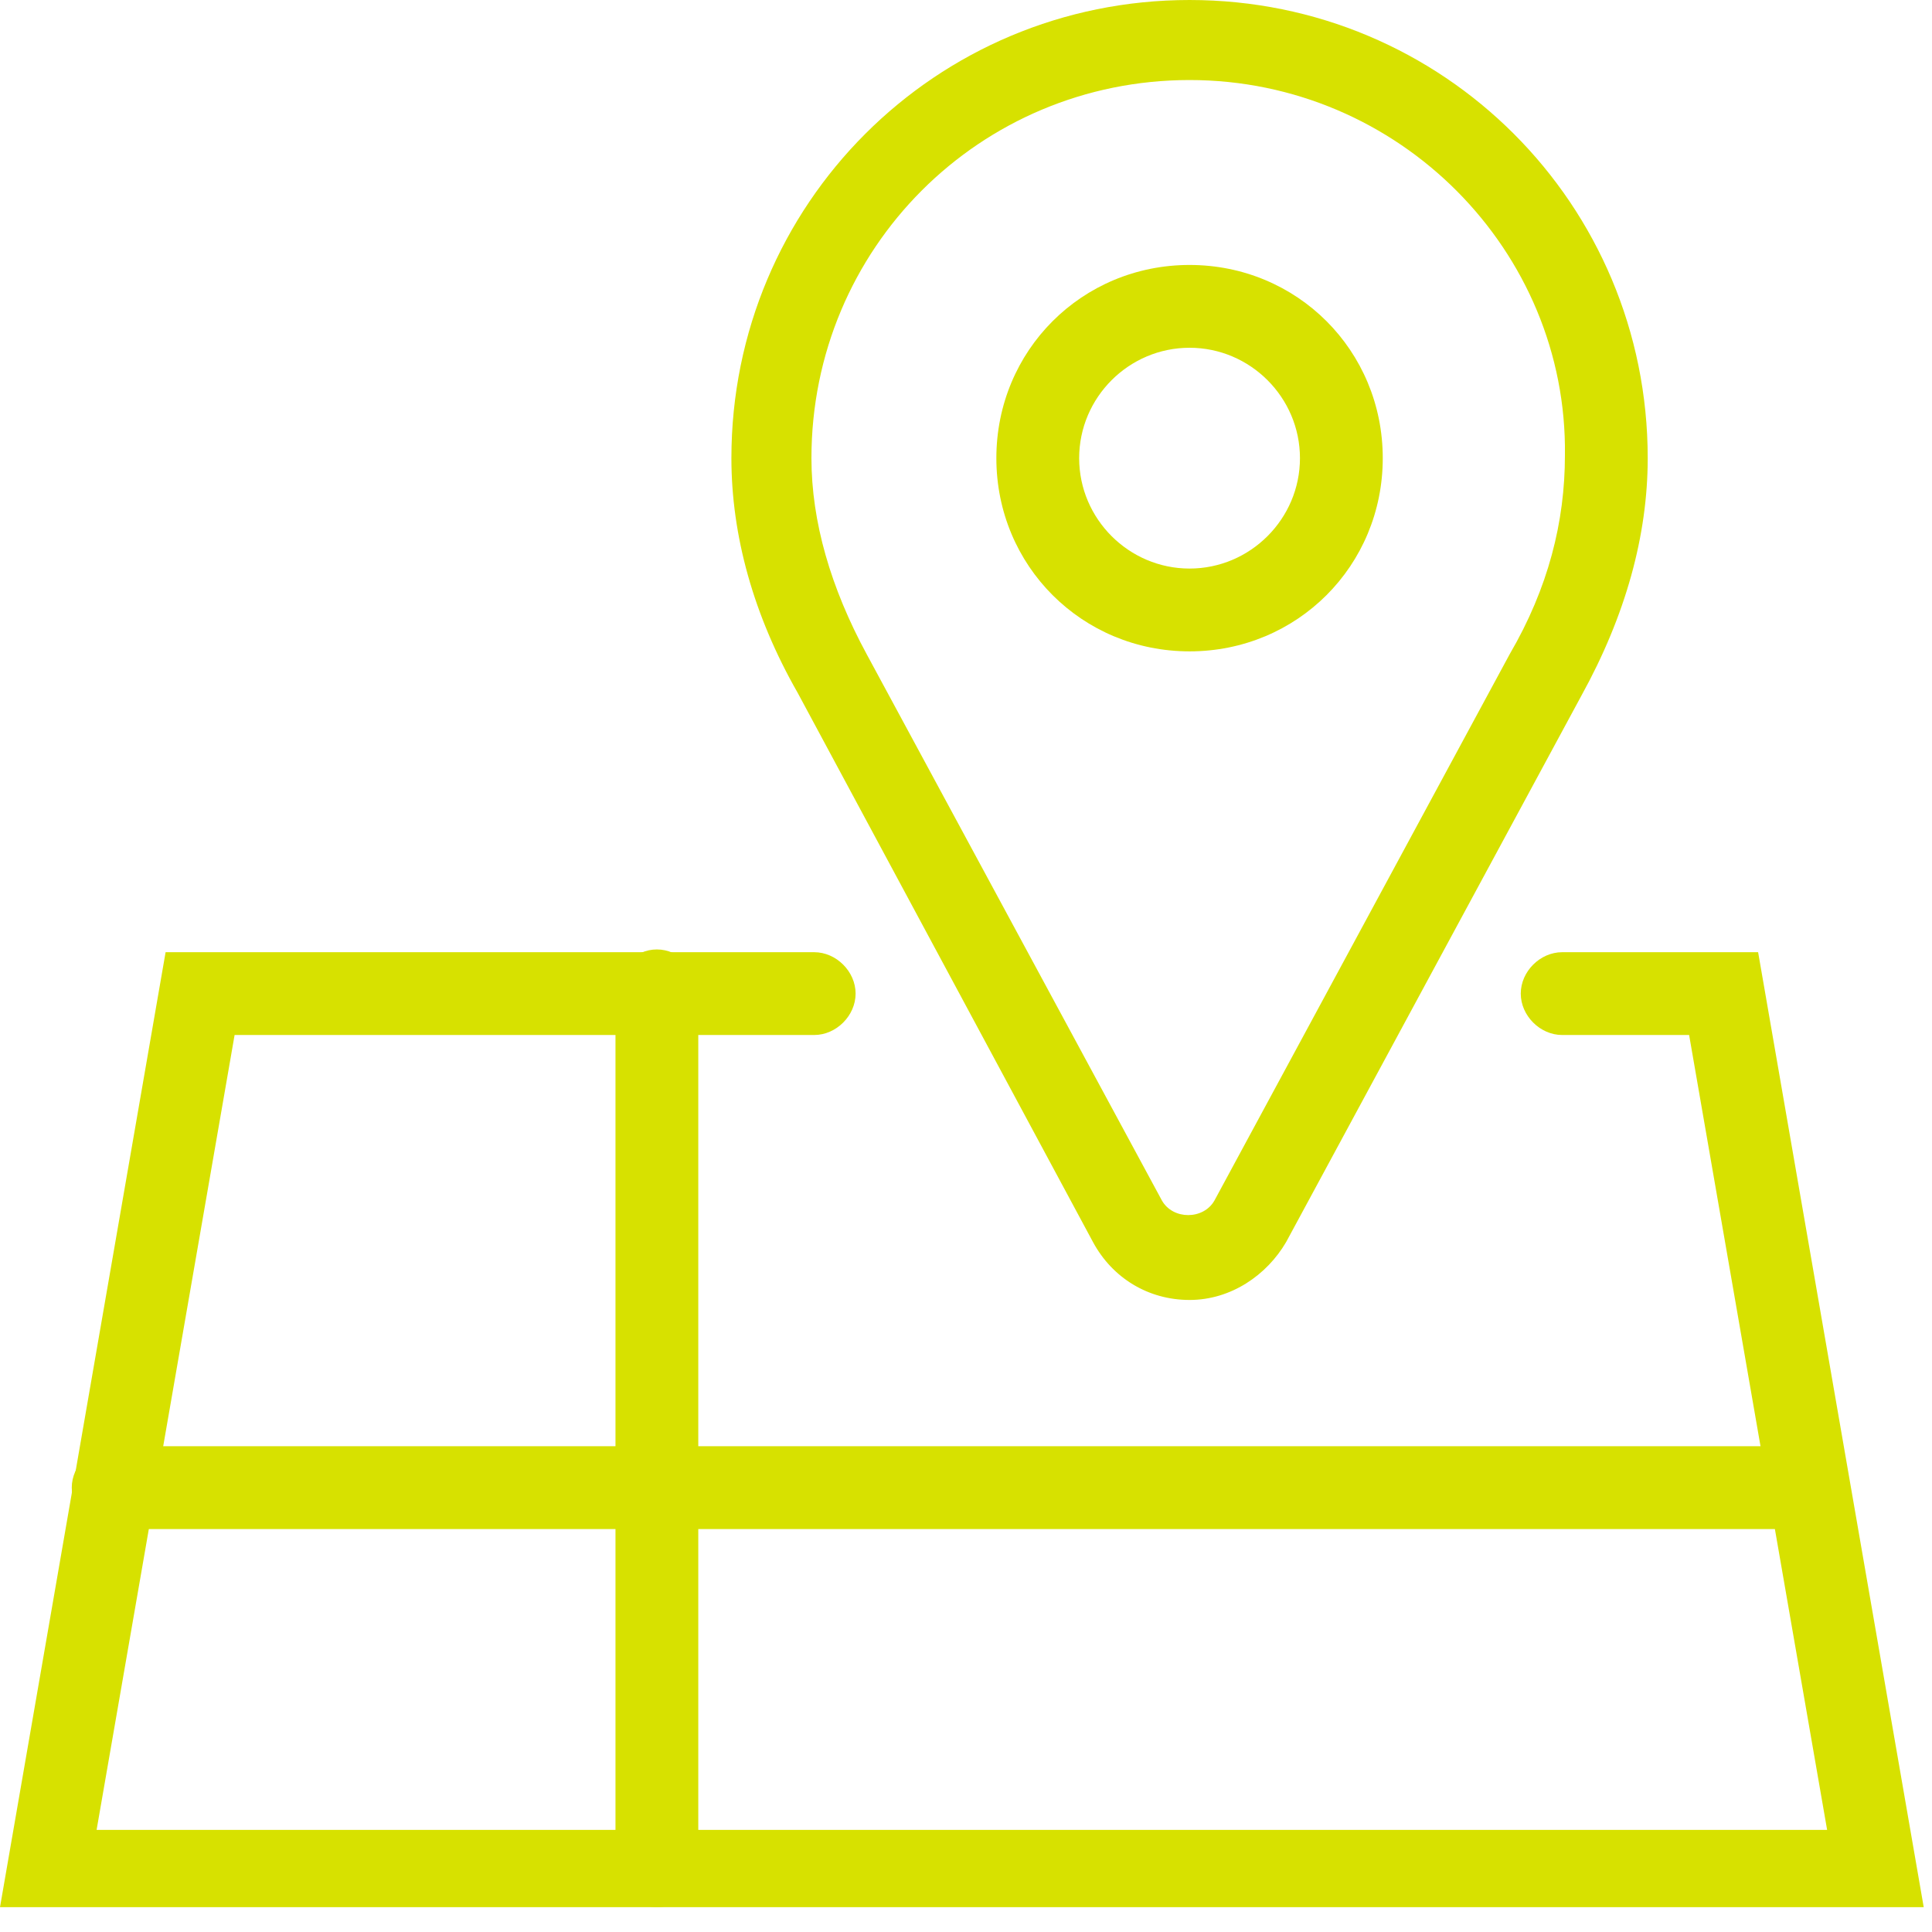
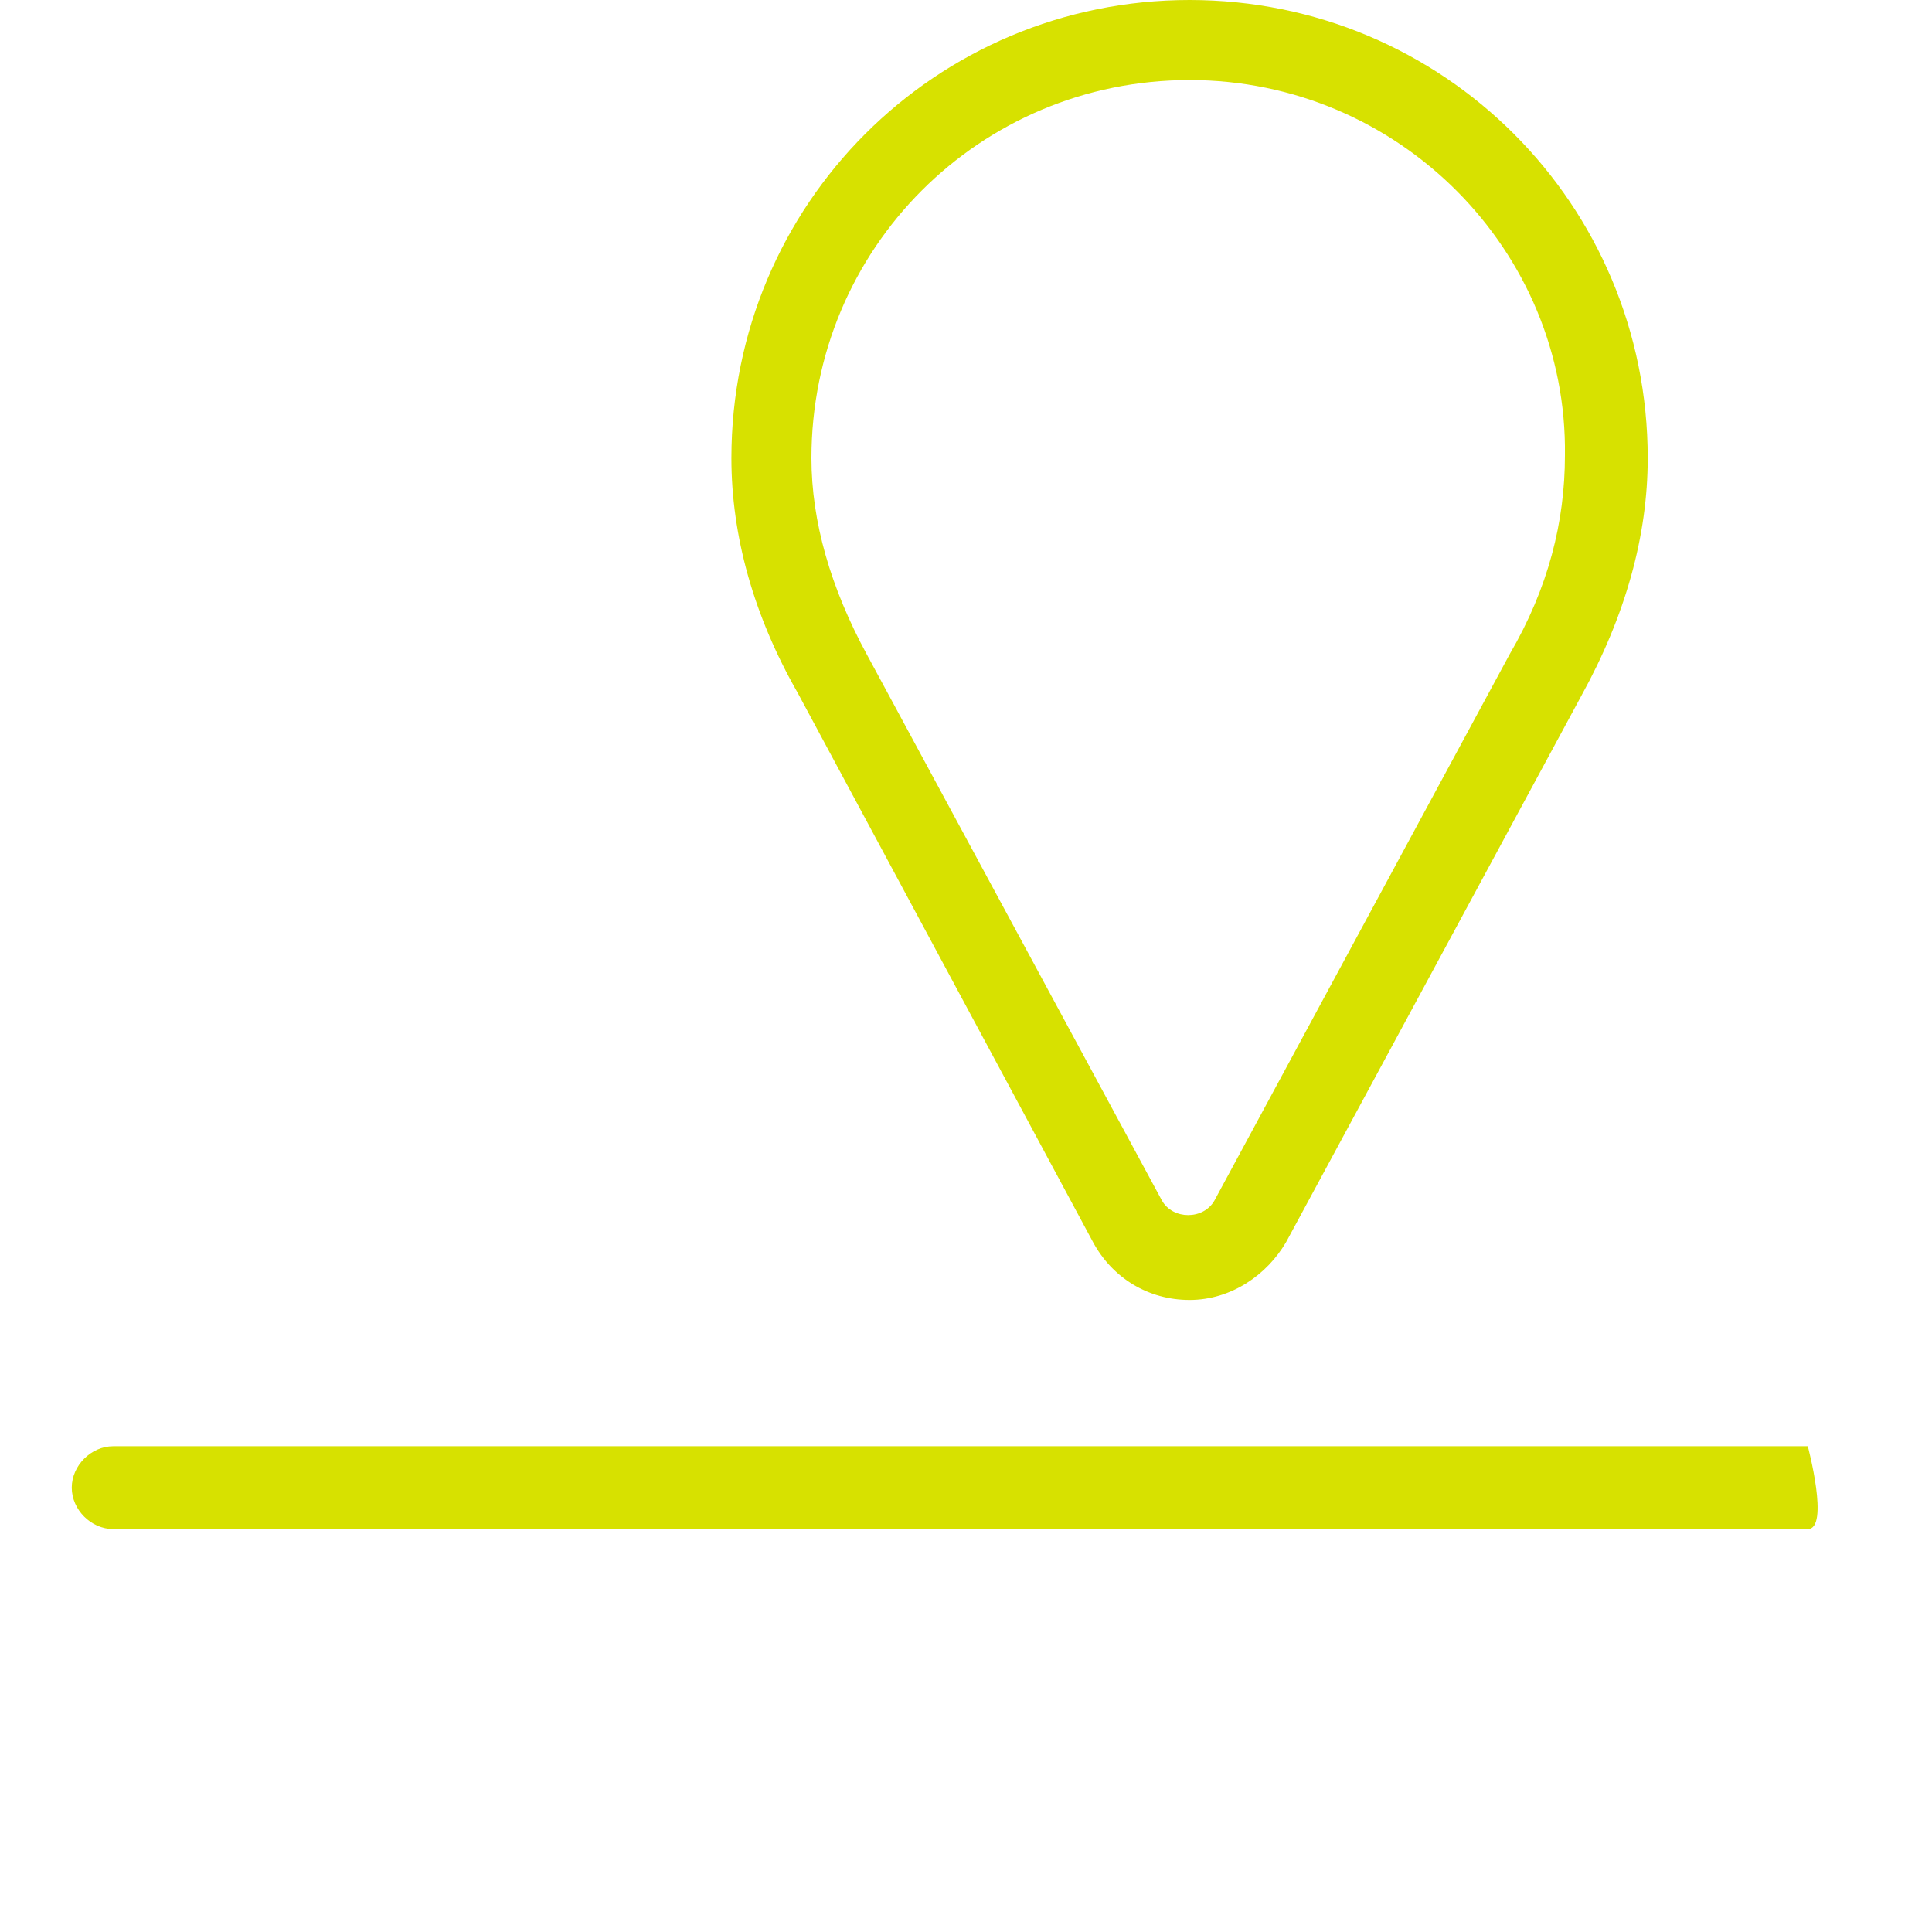
<svg xmlns="http://www.w3.org/2000/svg" version="1.1" id="Calque_1" x="0px" y="0px" width="70px" height="70px" viewBox="0 0 70 70" style="enable-background:new 0 0 70 70;" xml:space="preserve">
  <style type="text/css">
	.st0{fill:#D7E100;}
</style>
  <title>eer-icon-carte-interactive</title>
  <desc>Created with Sketch.</desc>
  <g id="Desktop">
    <g id="EER_SiteWeb_Accueil_D_v04" transform="translate(-203, -739)">
      <g id="Assets" transform="translate(0, 629)">
        <g id="Carte-interactive" transform="translate(33, 36)">
          <g id="eer-icon-carte-interactive" transform="translate(171, 75)">
            <g id="Stroke-1">
-               <path class="st0" d="M68.7,68.1H-1l6-34.6h23.5c0.8,0,1.5,0.7,1.5,1.5c0,0.8-0.7,1.5-1.5,1.5H7.5l-5,28.8h62.7l-5-28.8h-4.6        c-0.8,0-1.5-0.7-1.5-1.5c0-0.8,0.7-1.5,1.5-1.5h7.1L68.7,68.1z" />
-             </g>
+               </g>
            <g id="Stroke-3">
-               <path class="st0" d="M64.5,54.4H3.1c-0.8,0-1.5-0.7-1.5-1.5s0.7-1.5,1.5-1.5h61.4c0.8,0,1.5,0.7,1.5,1.5S65.3,54.4,64.5,54.4z        " />
+               <path class="st0" d="M64.5,54.4H3.1c-0.8,0-1.5-0.7-1.5-1.5s0.7-1.5,1.5-1.5h61.4S65.3,54.4,64.5,54.4z        " />
            </g>
            <g id="Stroke-5">
-               <path class="st0" d="M22.8,68.1c-0.8,0-1.5-0.7-1.5-1.5V34.9c0-0.8,0.7-1.5,1.5-1.5s1.5,0.7,1.5,1.5v31.7        C24.3,67.4,23.6,68.1,22.8,68.1z" />
-             </g>
+               </g>
            <g id="Stroke-7">
              <path class="st0" d="M42.1,46.1c-1.5,0-2.8-0.8-3.5-2.1L27.9,24.1c-1.6-2.8-2.4-5.7-2.4-8.5C25.5,6.4,32.9-1,42.1-1        c9.2,0,16.6,7.4,16.6,16.6c0,2.8-0.8,5.7-2.4,8.6L45.6,44C44.9,45.2,43.6,46.1,42.1,46.1z M42.1,1.9        c-7.6,0-13.7,6.1-13.7,13.7c0,2.3,0.7,4.7,2,7.1l10.7,19.8c0.4,0.7,1.5,0.7,1.9,0l10.7-19.8c1.4-2.4,2-4.8,2-7.2        C55.8,8.1,49.7,1.9,42.1,1.9z" />
            </g>
            <g id="Stroke-9">
-               <path class="st0" d="M42.1,22.6c-3.9,0-7-3.1-7-7c0-3.9,3.1-7,7-7c3.9,0,7,3.1,7,7C49.1,19.5,46,22.6,42.1,22.6z M42.1,11.6        c-2.2,0-4,1.8-4,4c0,2.2,1.8,4,4,4c2.2,0,4-1.8,4-4C46.1,13.4,44.3,11.6,42.1,11.6z" />
-             </g>
+               </g>
          </g>
        </g>
      </g>
    </g>
  </g>
</svg>